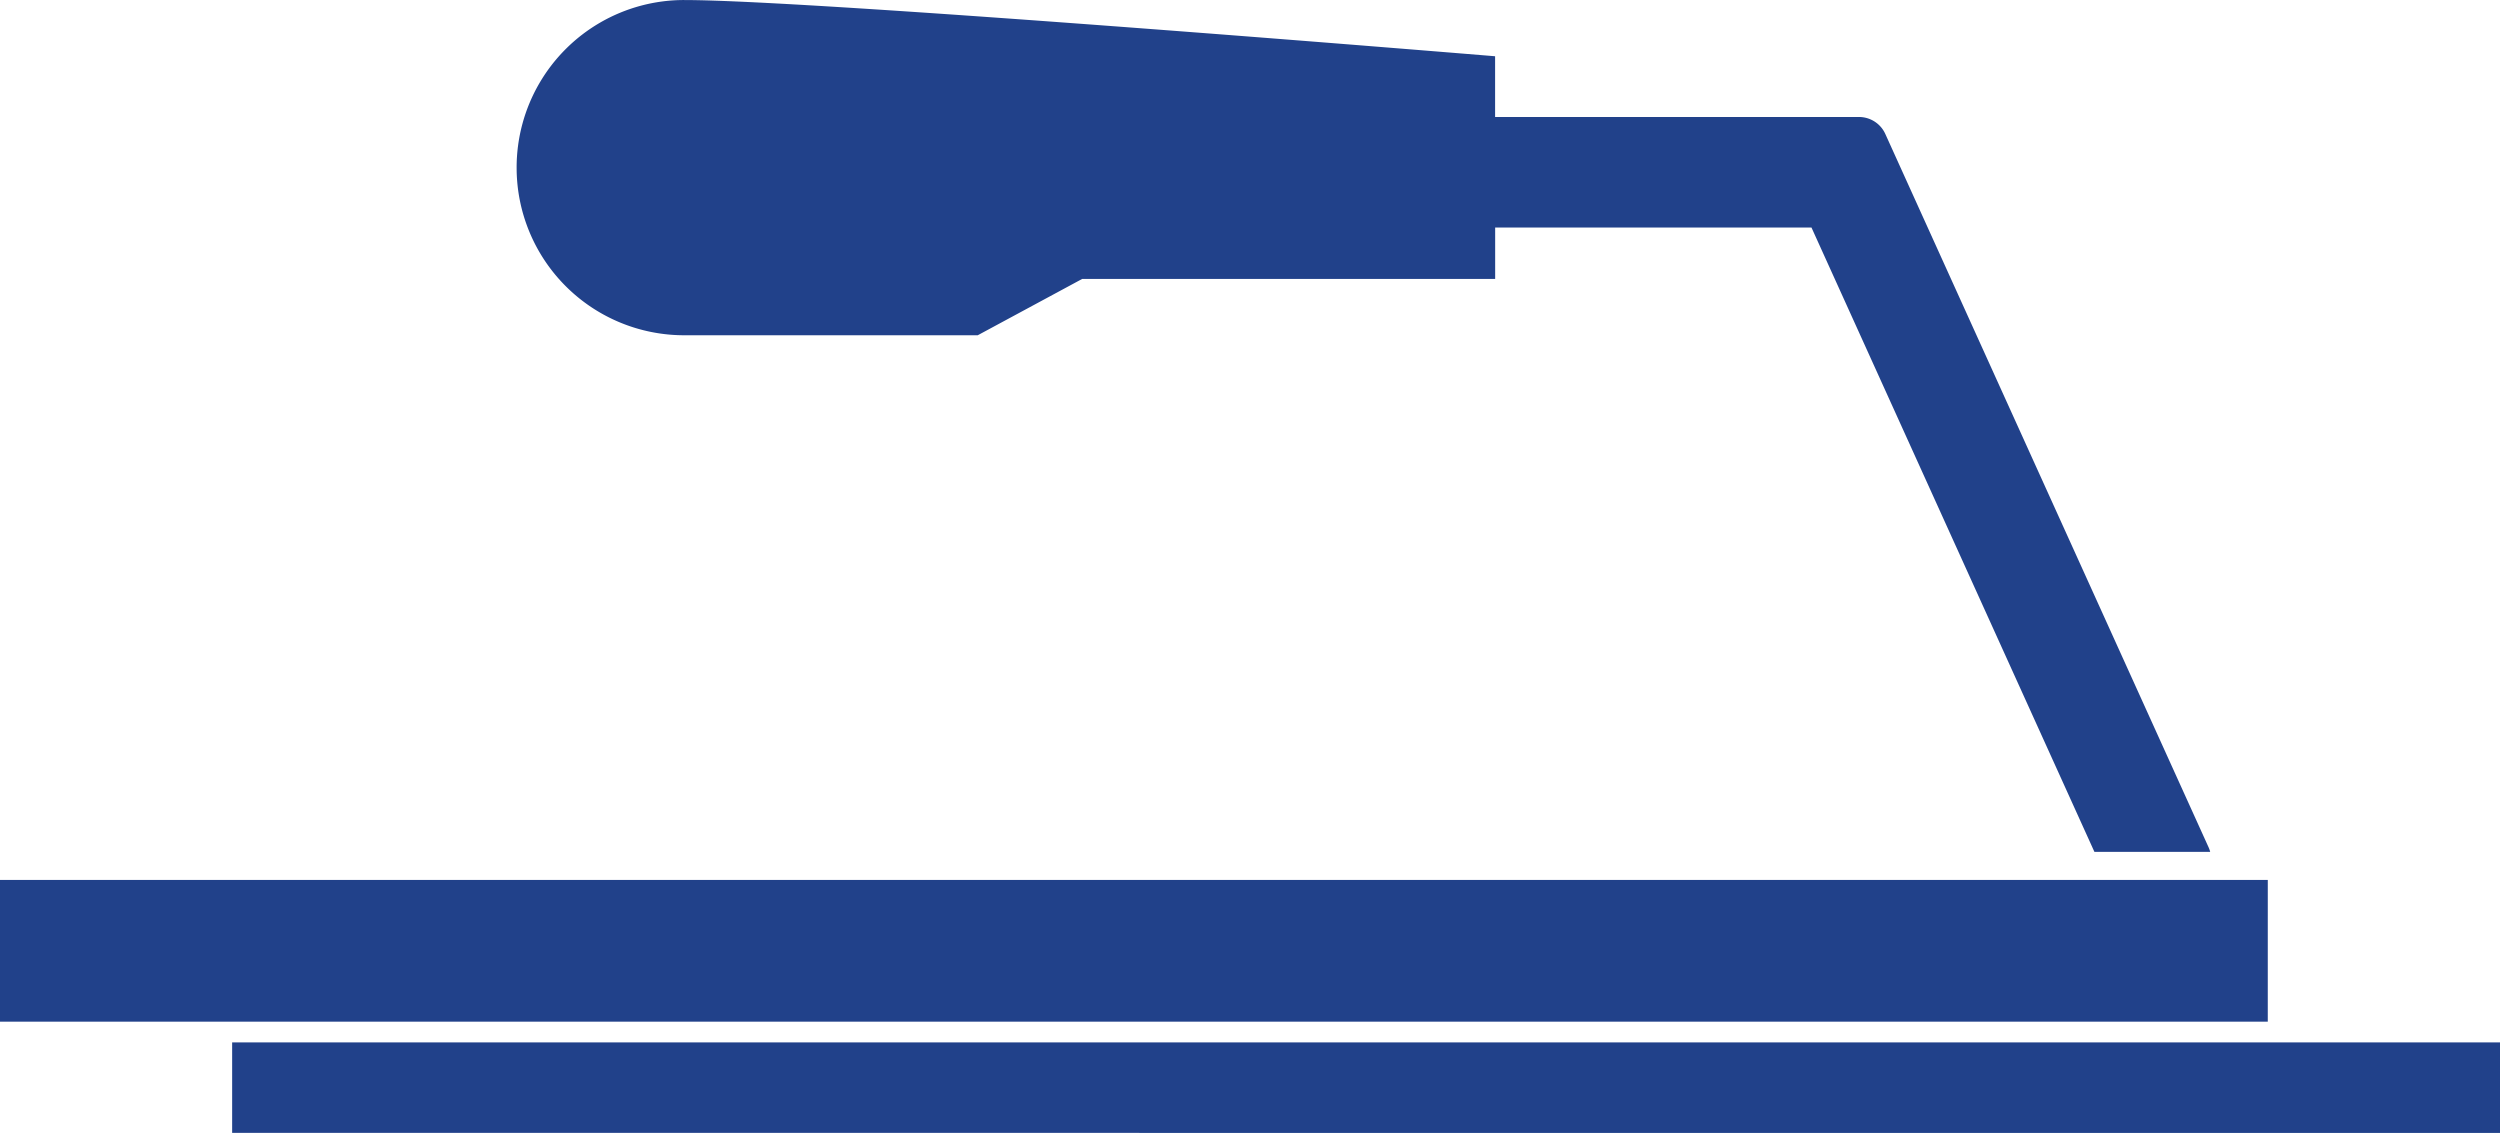
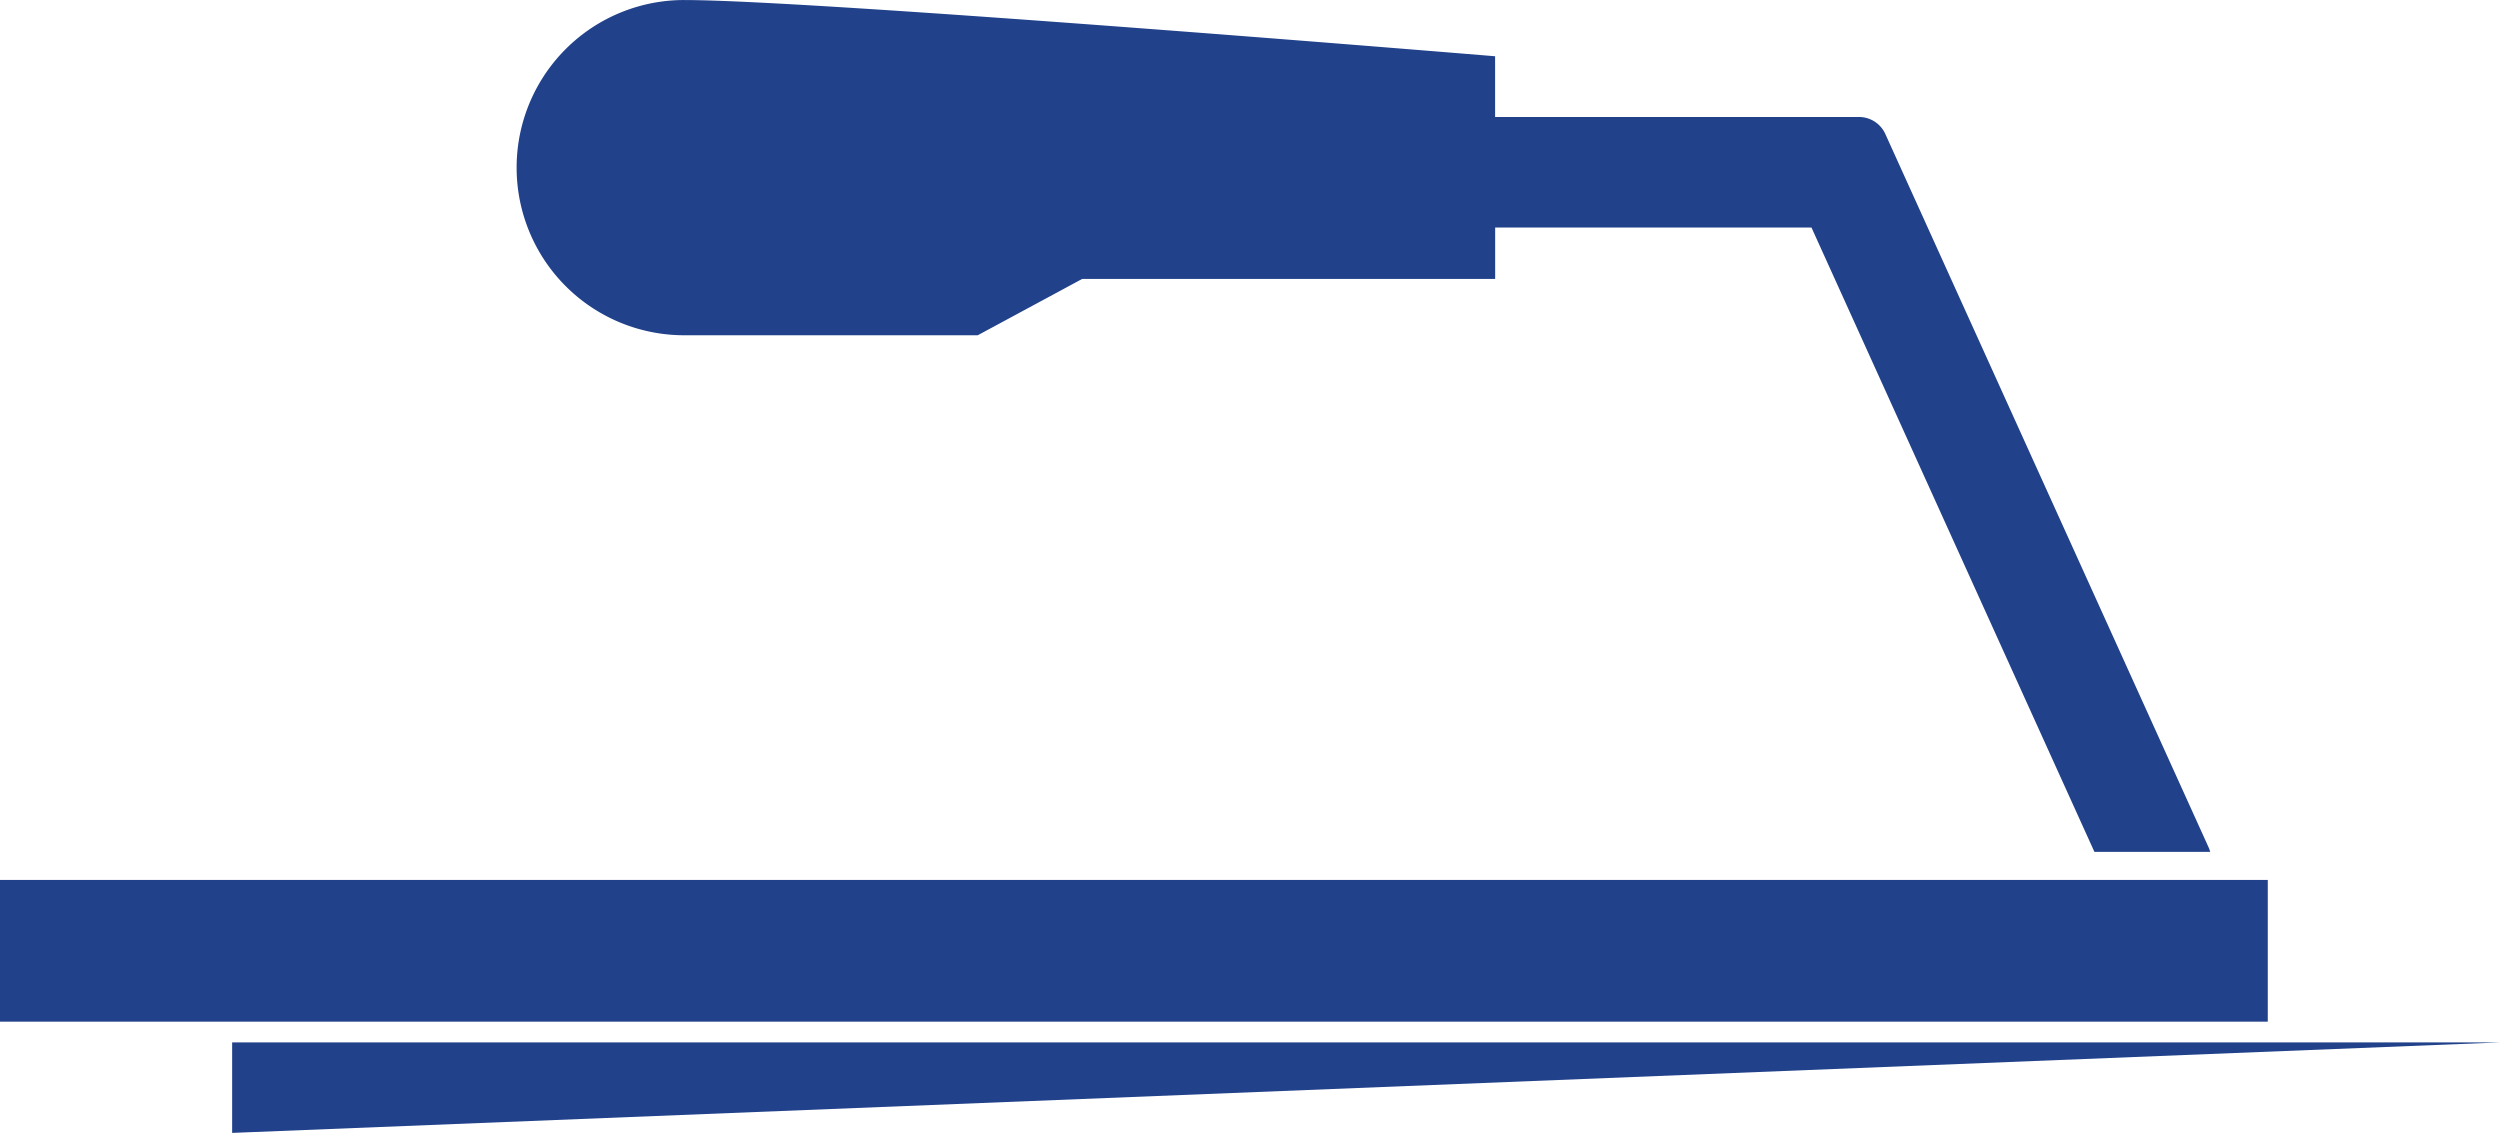
<svg xmlns="http://www.w3.org/2000/svg" width="155.861" height="70.629" viewBox="0 0 155.861 70.629">
-   <path id="Path_129" data-name="Path 129" d="M292.395,239.136H151.007v5.641H292.395Zm-14.477-10.129H136.534v8.837H277.917ZM204,191.538h25.749v-3.205H249.47l17.64,38.925h7.217a1.651,1.651,0,0,0-.1-.286L254.073,182.5a1.8,1.8,0,0,0-1.641-1.059H229.745v-3.787s-42.334-3.505-50.555-3.505a10.442,10.442,0,0,0-10.447,10.447v.006a10.448,10.448,0,0,0,10.447,10.447h18.3Z" transform="translate(-136.534 -174.147)" fill="#21418a" fill-rule="evenodd" />
+   <path id="Path_129" data-name="Path 129" d="M292.395,239.136H151.007v5.641Zm-14.477-10.129H136.534v8.837H277.917ZM204,191.538h25.749v-3.205H249.47l17.64,38.925h7.217a1.651,1.651,0,0,0-.1-.286L254.073,182.5a1.8,1.8,0,0,0-1.641-1.059H229.745v-3.787s-42.334-3.505-50.555-3.505a10.442,10.442,0,0,0-10.447,10.447v.006a10.448,10.448,0,0,0,10.447,10.447h18.3Z" transform="translate(-136.534 -174.147)" fill="#21418a" fill-rule="evenodd" />
</svg>